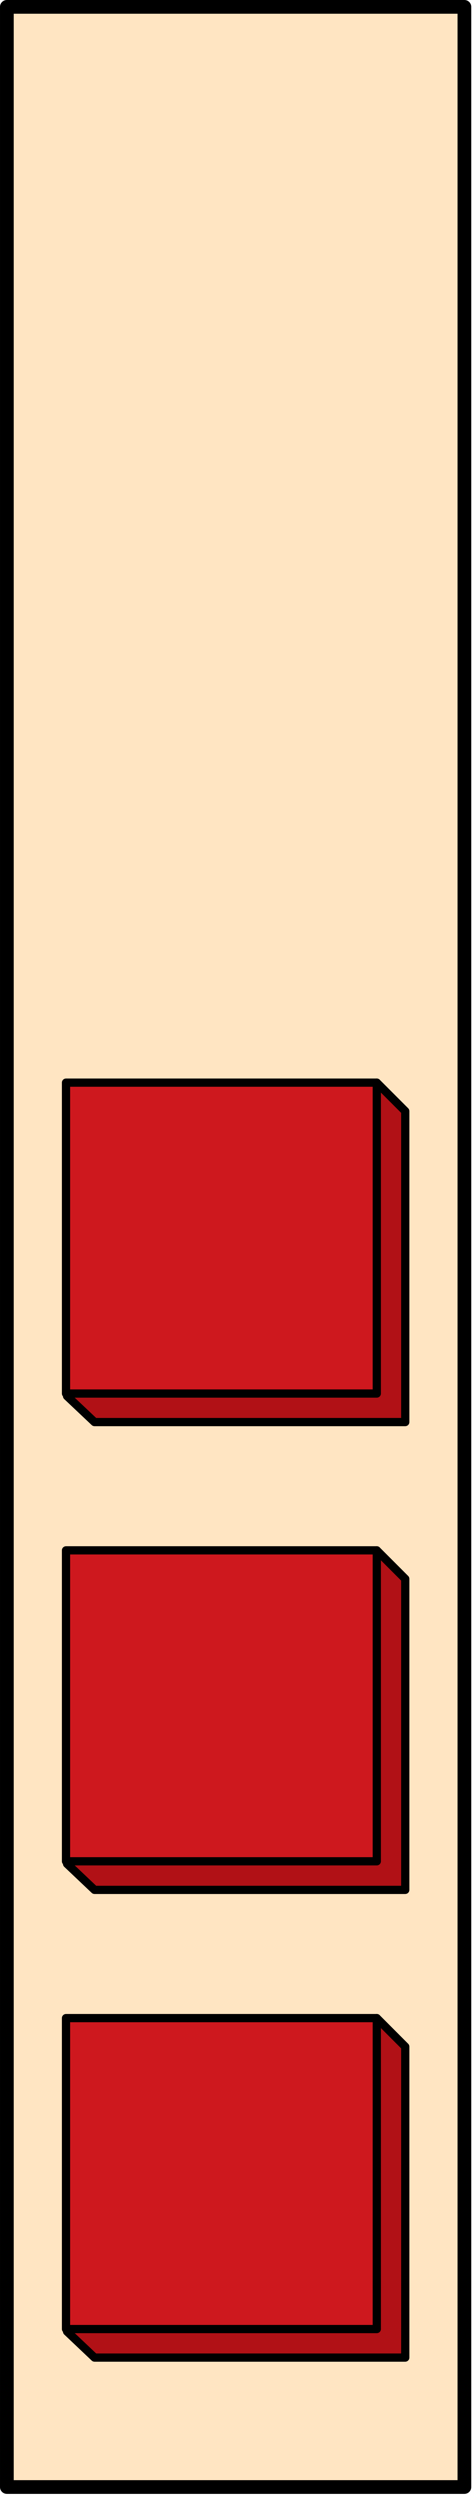
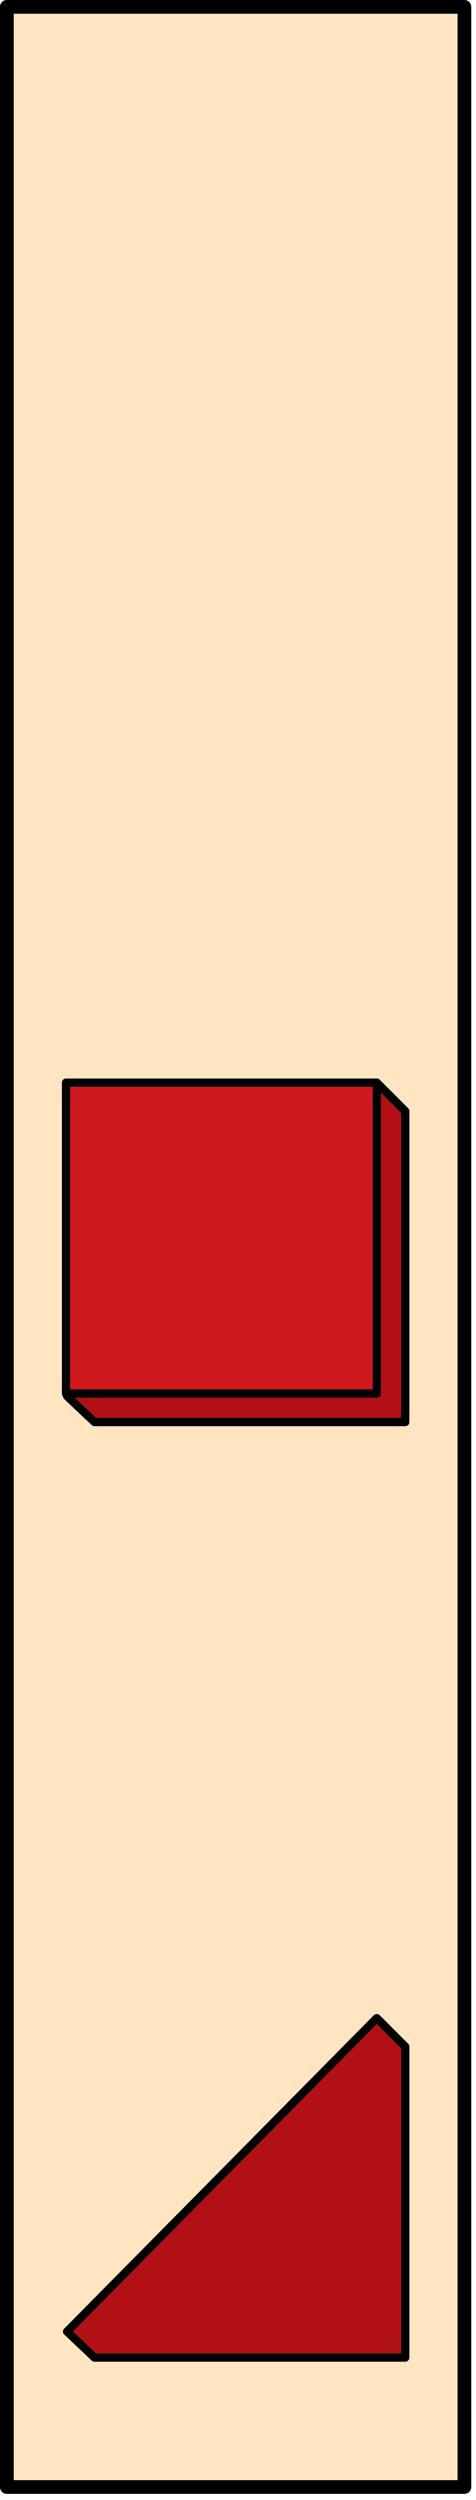
<svg xmlns="http://www.w3.org/2000/svg" xmlns:ns1="https://ian.umces.edu/media-library/" x="0px" y="0px" width="96" height="504" viewBox="0 0 96 504" xml:space="preserve">
  <title>pH: acidic</title>
  <desc>
    <ns1:title>pH: acidic</ns1:title>
    <ns1:descr>Illustration of acidic pH</ns1:descr>
    <ns1:scene>
      <ns1:contains>chemical, processes, pH, acidic</ns1:contains>
      <ns1:when>2003-01-01</ns1:when>
    </ns1:scene>
  </desc>
  <defs />
  <rect stroke-linejoin="round" height="500" width="92.277" stroke="#000" stroke-linecap="round" y="1.384" x="1.384" stroke-width="2.767" fill="#FFE5C2" />
  <polygon stroke-linejoin="round" fill="#B11116" stroke="#000" stroke-linecap="round" stroke-width="1.661" points="81.732 475.29 19.064 475.29 13.529 470.04 75.991 406.85 81.732 412.61" />
-   <rect stroke-linejoin="round" height="62.688" width="62.678" stroke="#000" stroke-linecap="round" y="406.85" x="13.313" stroke-width="1.661" fill="#CE181E" />
-   <polygon stroke-linejoin="round" fill="#B11116" stroke="#000" stroke-linecap="round" stroke-width="1.661" points="81.732 381 19.064 381 13.529 375.75 75.991 312.55 81.732 318.3" />
-   <rect stroke-linejoin="round" height="62.689" width="62.678" stroke="#000" stroke-linecap="round" y="312.55" x="13.313" stroke-width="1.661" fill="#CE181E" />
  <polygon stroke-linejoin="round" fill="#B11116" stroke="#000" stroke-linecap="round" stroke-width="1.661" points="81.732 286.69 19.064 286.69 13.529 281.46 75.991 218.26 81.732 224.01" />
  <rect stroke-linejoin="round" height="62.678" width="62.678" stroke="#000" stroke-linecap="round" y="218.26" x="13.313" stroke-width="1.661" fill="#CE181E" />
</svg>